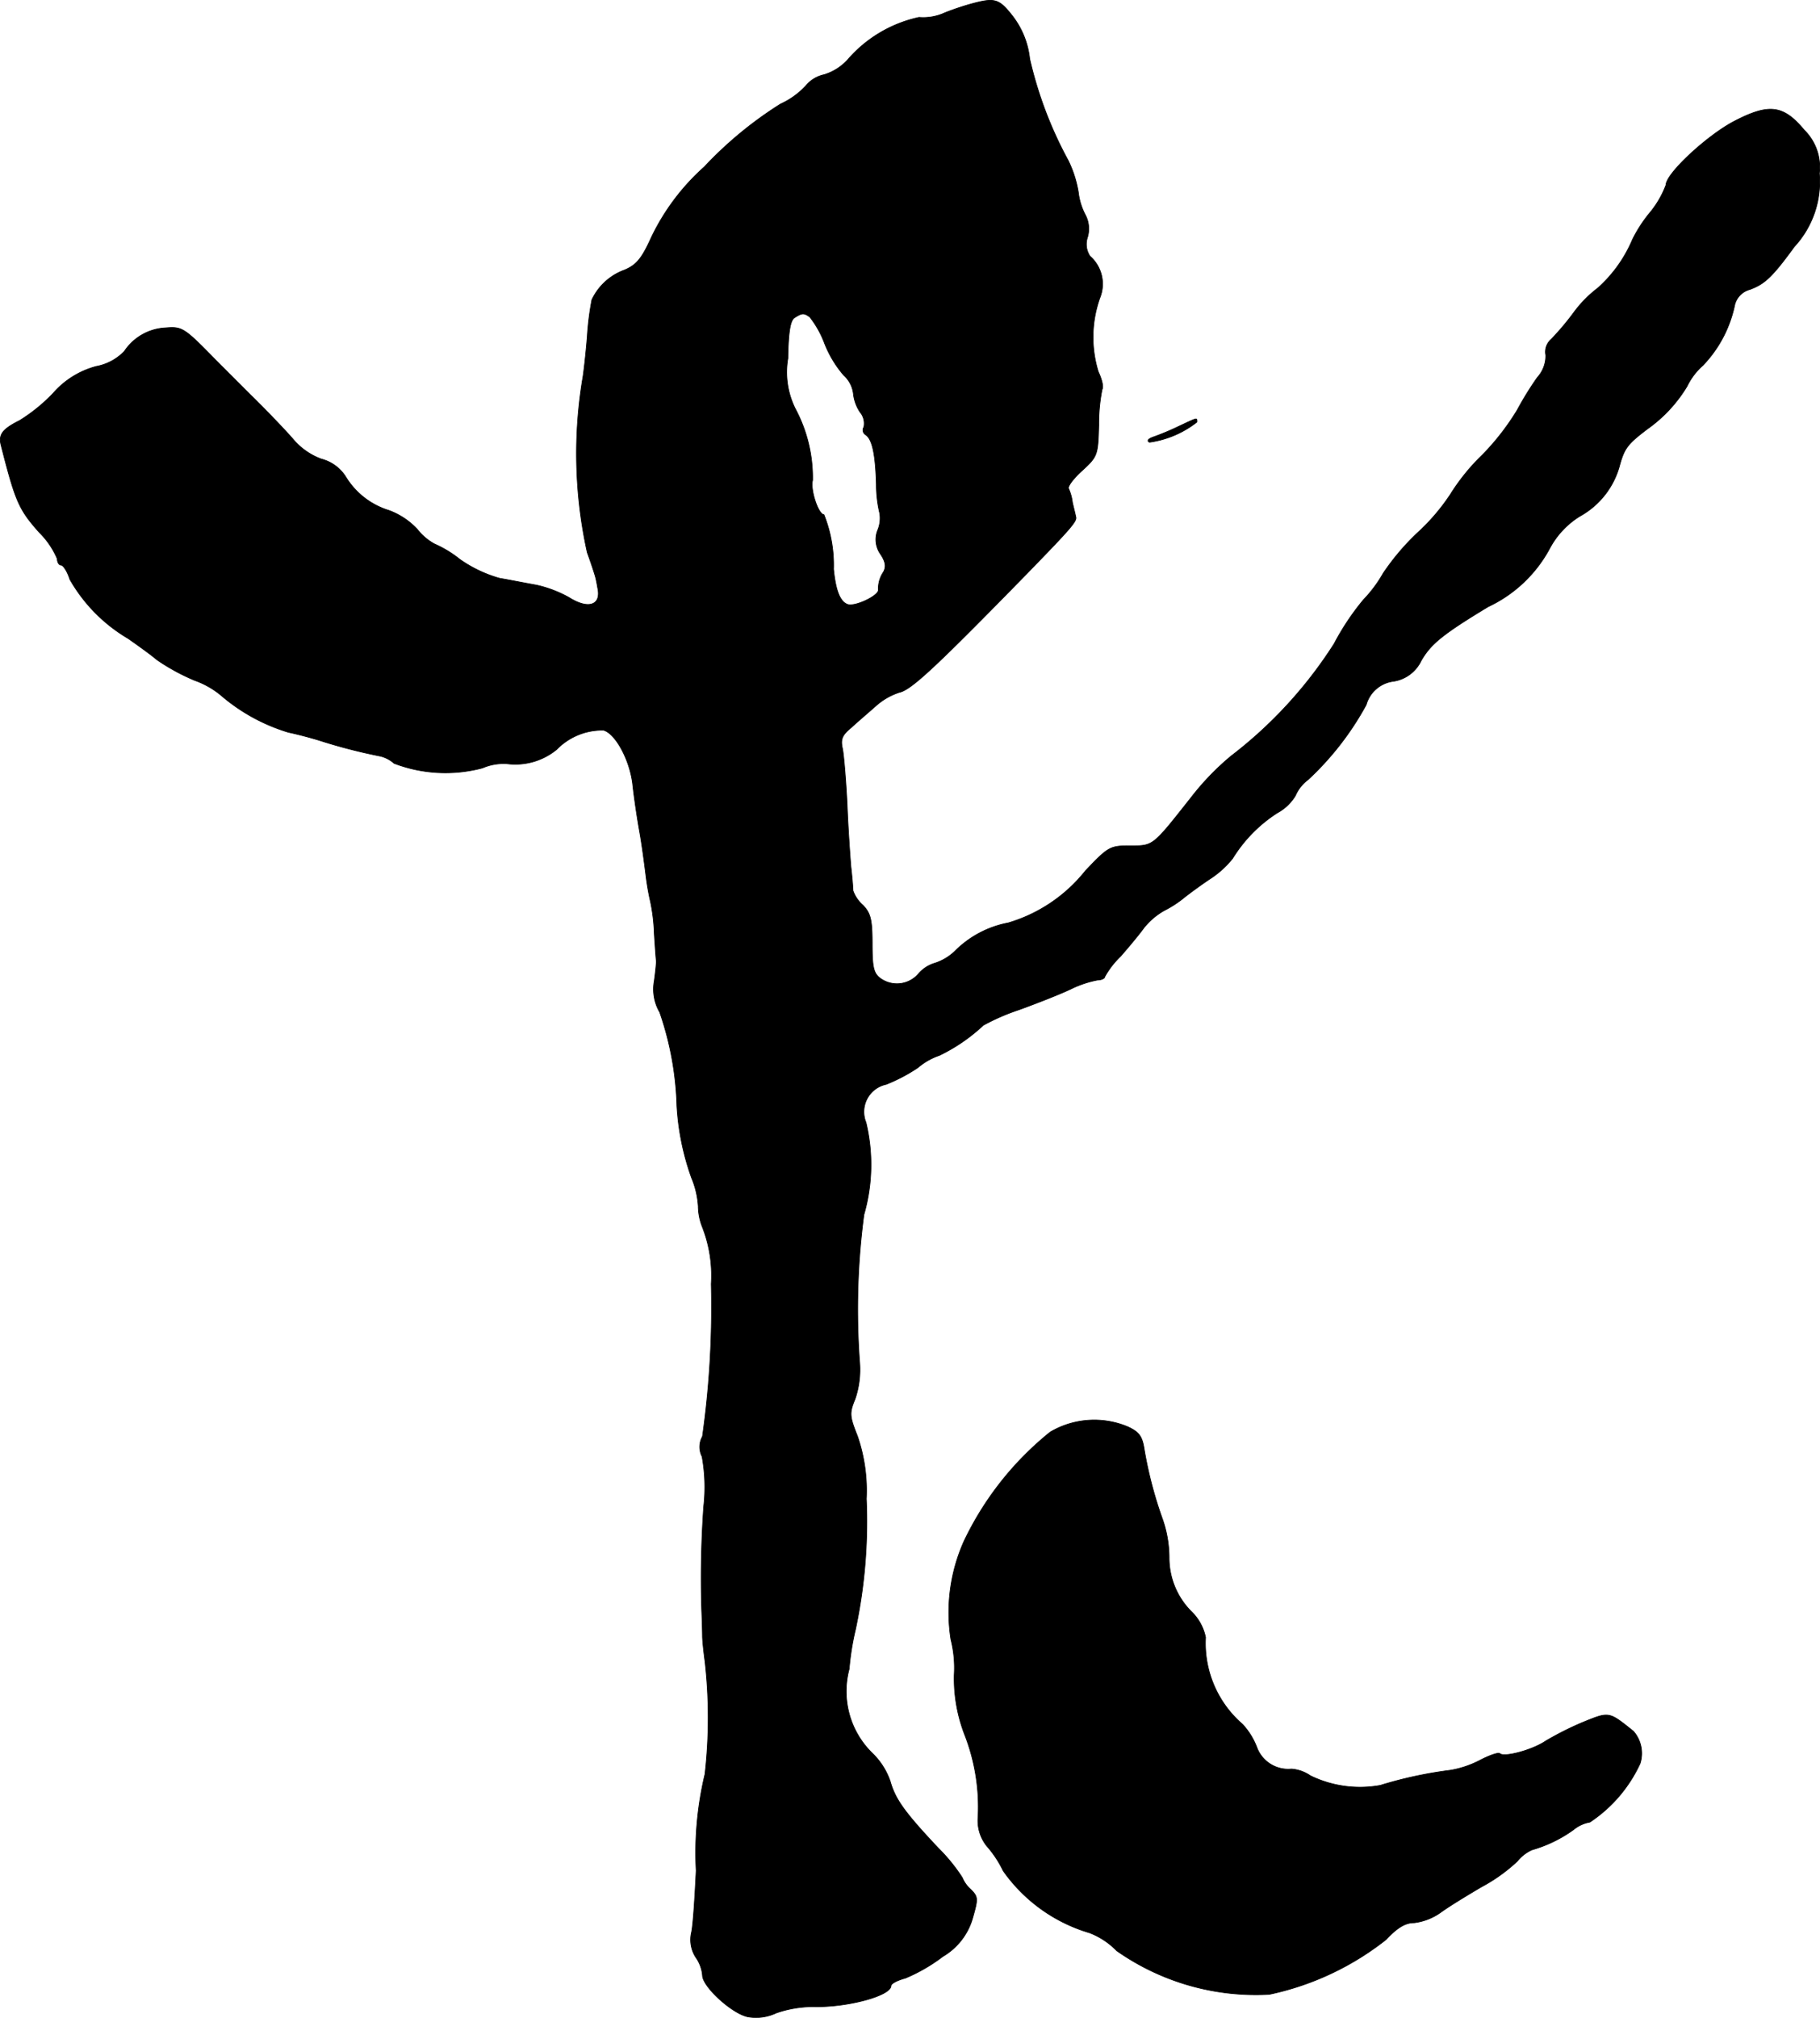
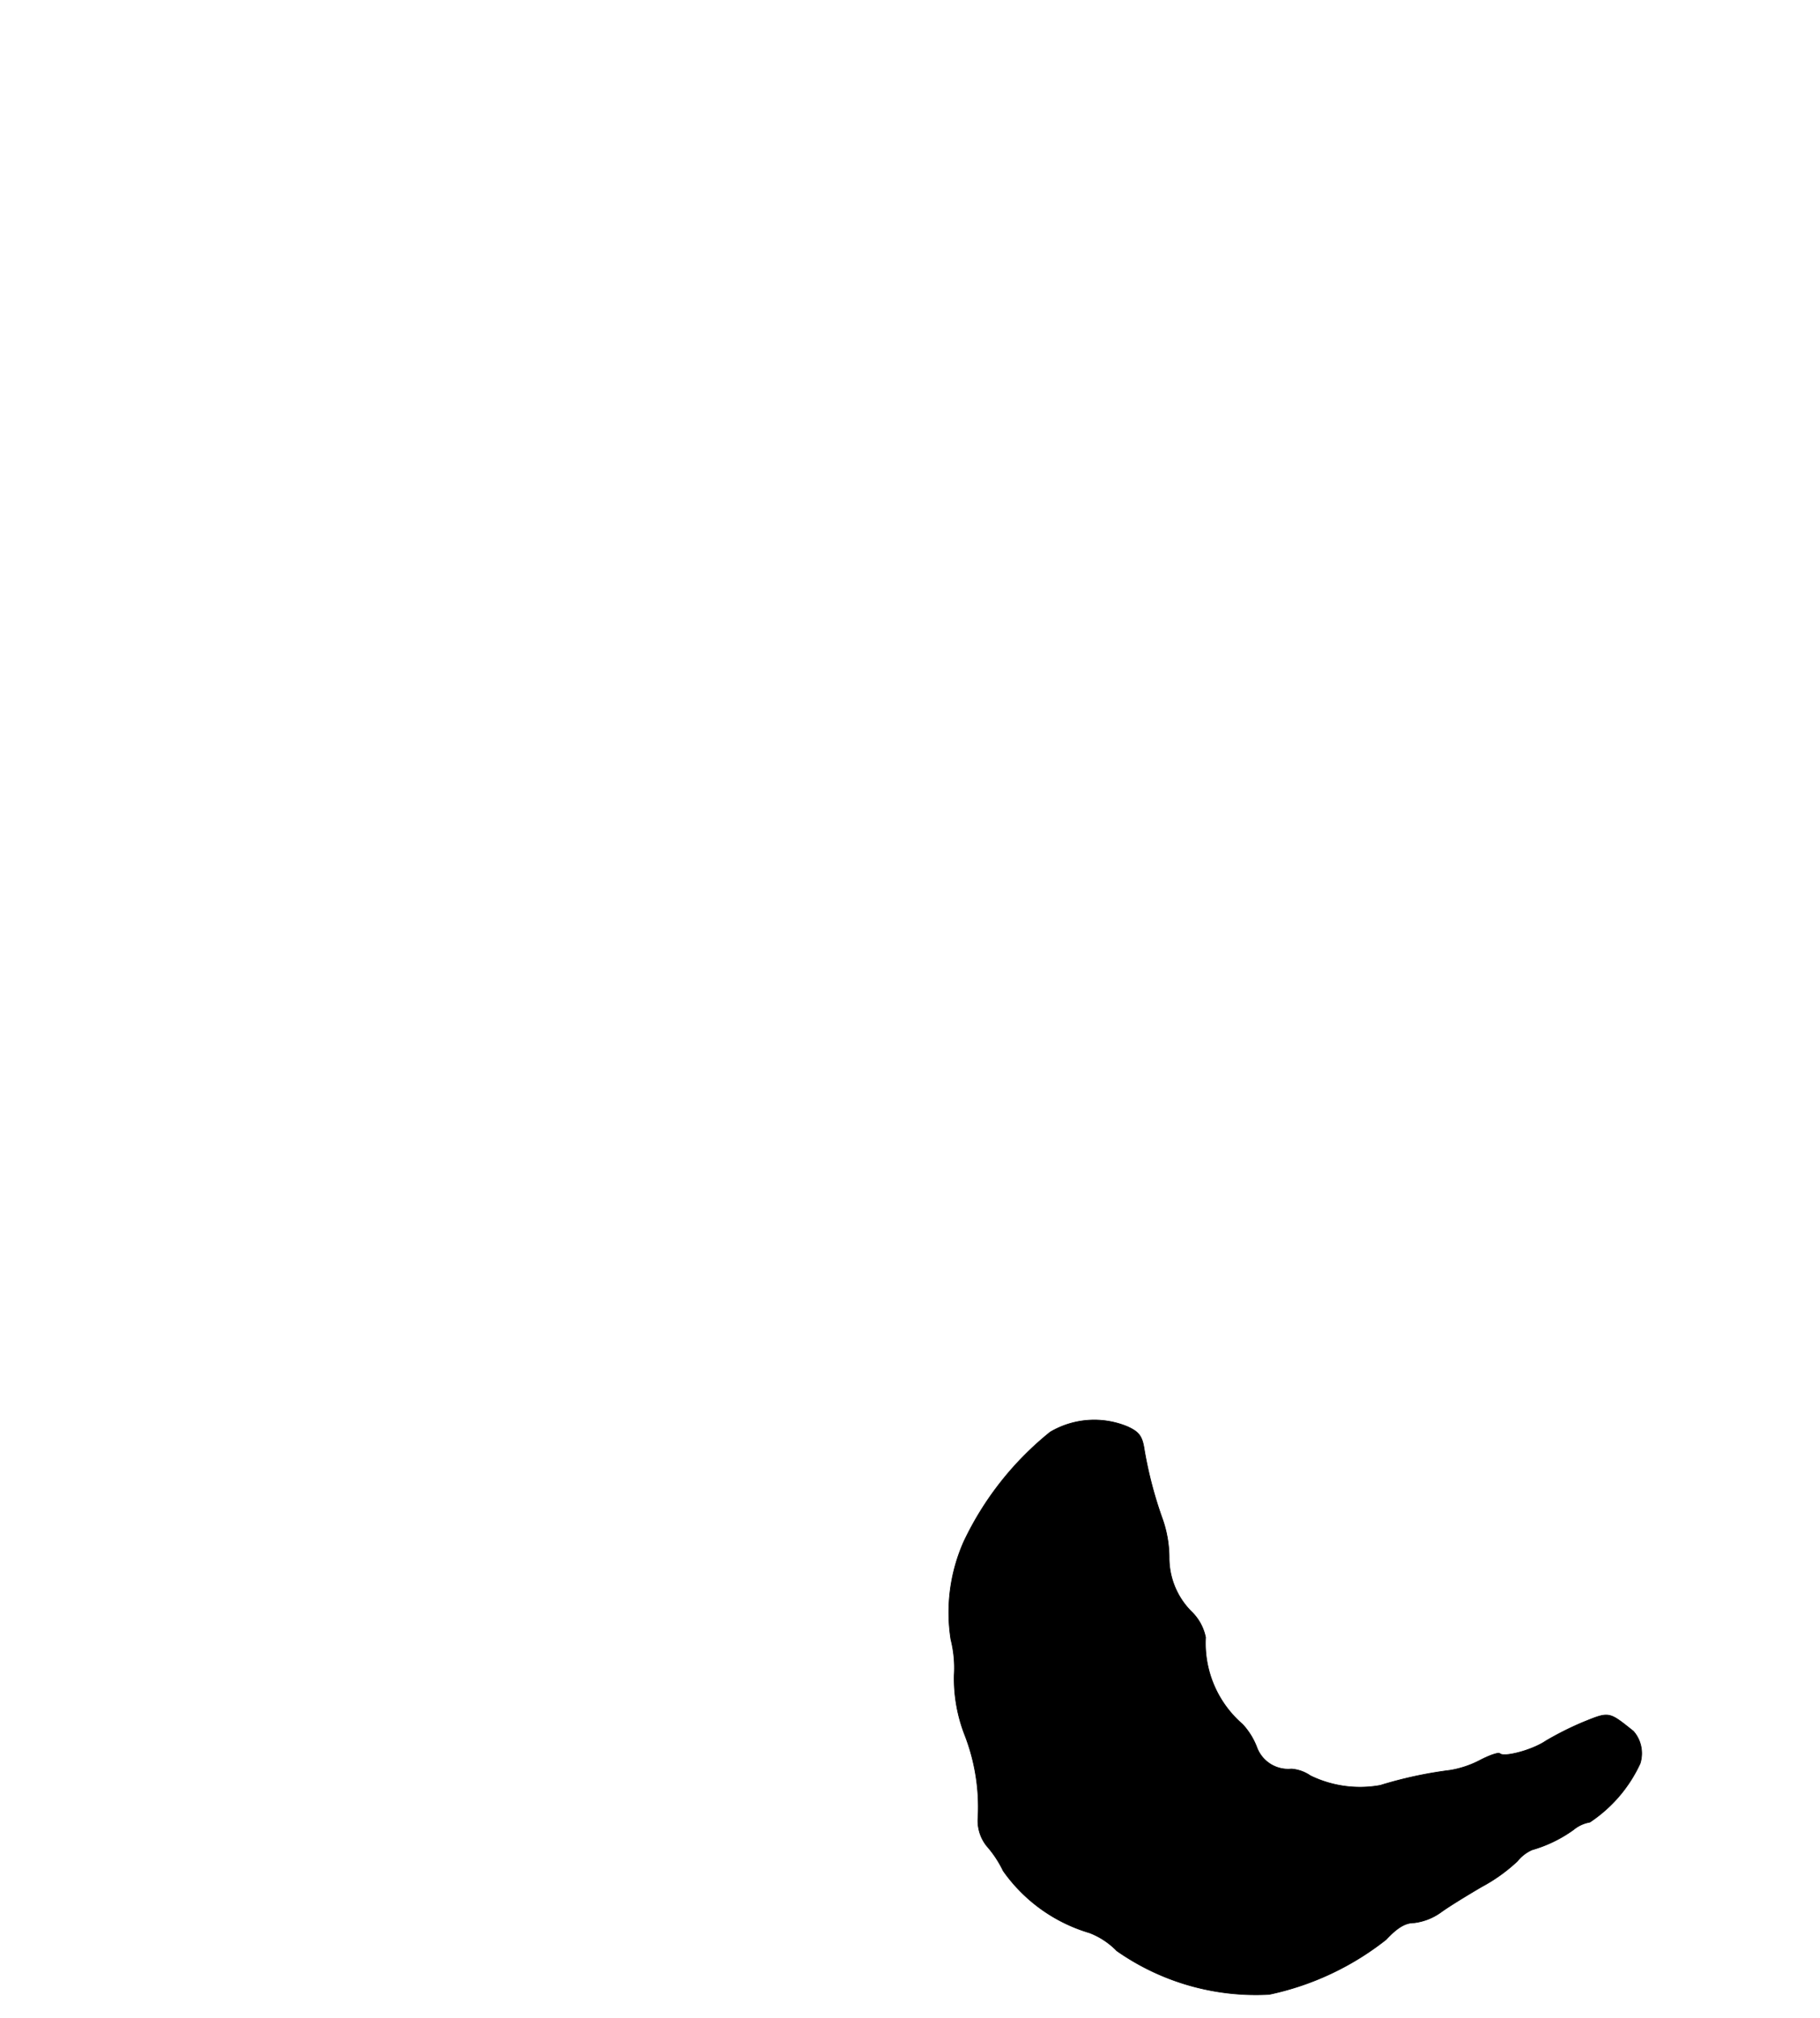
<svg xmlns="http://www.w3.org/2000/svg" version="1.1" width="9.283mm" height="10.288mm" viewBox="0 0 26.315 29.164">
  <defs>
    <style type="text/css">
      .a {
        stroke: #000;
        stroke-linecap: round;
        stroke-linejoin: round;
        stroke-width: 0.01px;
      }
    </style>
  </defs>
-   <path class="a" d="M14.064.051A3.851,3.851,0,0,0,13.664.184a.749.749,0,0,1-.376.067A1.892,1.892,0,0,0,12.253.868a.759.759,0,0,1-.339.212.47.47,0,0,0-.26.157,1.137,1.137,0,0,1-.369.267,5.578,5.578,0,0,0-1.102.909A3.238,3.238,0,0,0,9.418,3.431c-.139.309-.218.4-.388.472a.836.836,0,0,0-.472.43,4.159,4.159,0,0,0-.067.533c-.018.23-.048.491-.061.575a6.632,6.632,0,0,0,.061,2.544c.055.151.109.315.121.363s.024.115.03.151c.055.248-.133.315-.412.139a1.742,1.742,0,0,0-.478-.182c-.139-.024-.382-.073-.527-.097a1.887,1.887,0,0,1-.575-.273,1.643,1.643,0,0,0-.369-.224.812.812,0,0,1-.248-.212,1.062,1.062,0,0,0-.412-.273A1.114,1.114,0,0,1,4.997,6.889a.592.592,0,0,0-.351-.254.976.976,0,0,1-.412-.291c-.121-.139-.406-.436-.63-.654l-.485-.485c-.46-.472-.485-.485-.727-.466a.759.759,0,0,0-.594.339.754.754,0,0,1-.406.218A1.249,1.249,0,0,0,.769,5.684a2.467,2.467,0,0,1-.485.394c-.254.127-.309.206-.267.363.206.806.254.921.551,1.254a1.195,1.195,0,0,1,.26.382c0,.048.024.091.055.091s.091.091.127.206a2.329,2.329,0,0,0,.842.854c.139.097.333.236.418.309a3.01,3.01,0,0,0,.545.297,1.25,1.25,0,0,1,.376.212,2.686,2.686,0,0,0,.981.539c.145.03.345.085.442.115a7.881,7.881,0,0,0,.86.224.459.459,0,0,1,.224.109,2.081,2.081,0,0,0,1.278.067.771.771,0,0,1,.357-.061.942.942,0,0,0,.715-.206.923.923,0,0,1,.678-.279c.176.048.388.442.424.8.018.164.061.46.097.66s.073.485.091.63a3.781,3.781,0,0,0,.067.388,2.631,2.631,0,0,1,.055.46c.012.188.024.363.03.4,0,.03-.012.157-.03.285a.661.661,0,0,0,.079.454,4.507,4.507,0,0,1,.248,1.351,3.708,3.708,0,0,0,.212,1.042,1.26,1.26,0,0,1,.097.412.837.837,0,0,0,.061.303,1.923,1.923,0,0,1,.127.818,13.417,13.417,0,0,1-.127,2.205.308.308,0,0,0-.006.291,2.452,2.452,0,0,1,.024.721,14.691,14.691,0,0,0-.03,1.478c.006.151.012.327.012.394s.018.23.036.363a7.223,7.223,0,0,1,0,1.635,4.887,4.887,0,0,0-.127,1.393c-.018.363-.042.769-.067.89a.47.47,0,0,0,.061.363.532.532,0,0,1,.097.26c0,.164.424.551.654.6a.681.681,0,0,0,.412-.055,1.646,1.646,0,0,1,.539-.091c.485.012,1.121-.157,1.121-.303,0-.03.091-.079.206-.109a2.467,2.467,0,0,0,.545-.315.941.941,0,0,0,.43-.557c.079-.279.079-.303-.03-.412a.462.462,0,0,1-.121-.17,2.53,2.53,0,0,0-.345-.424c-.491-.521-.624-.709-.697-.969a1.031,1.031,0,0,0-.26-.406,1.25,1.25,0,0,1-.333-1.217,3.817,3.817,0,0,1,.091-.569,7.492,7.492,0,0,0,.157-1.89,2.417,2.417,0,0,0-.127-.902c-.115-.291-.121-.333-.036-.539a1.312,1.312,0,0,0,.067-.521,10.423,10.423,0,0,1,.061-2.144,2.614,2.614,0,0,0,.03-1.333.406.406,0,0,1,.291-.551,2.424,2.424,0,0,0,.46-.242.938.938,0,0,1,.309-.176,2.539,2.539,0,0,0,.636-.436,3.111,3.111,0,0,1,.515-.224c.267-.097.606-.23.757-.303a1.509,1.509,0,0,1,.382-.127c.055,0,.103-.024.103-.048a1.253,1.253,0,0,1,.23-.297c.121-.139.273-.321.333-.406a1.016,1.016,0,0,1,.297-.254,1.591,1.591,0,0,0,.267-.17c.042-.036.212-.164.382-.279a1.38,1.38,0,0,0,.339-.303,2.068,2.068,0,0,1,.648-.66.685.685,0,0,0,.26-.248.565.565,0,0,1,.182-.23,4.25,4.25,0,0,0,.842-1.084.469.469,0,0,1,.394-.339.532.532,0,0,0,.4-.297c.139-.242.309-.382.969-.781a1.949,1.949,0,0,0,.896-.854,1.221,1.221,0,0,1,.43-.454,1.191,1.191,0,0,0,.581-.757c.067-.23.115-.291.394-.503a2.053,2.053,0,0,0,.575-.618.962.962,0,0,1,.23-.303,1.782,1.782,0,0,0,.46-.878.305.305,0,0,1,.218-.218c.212-.079.321-.176.642-.618a1.384,1.384,0,0,0,.363-1.06A.753.753,0,0,0,26.087,1.88c-.303-.363-.509-.388-1.012-.127-.394.206-.987.757-.987.921a1.406,1.406,0,0,1-.242.412,1.985,1.985,0,0,0-.242.376,1.964,1.964,0,0,1-.503.703,1.713,1.713,0,0,0-.345.351,3.894,3.894,0,0,1-.327.388.24.24,0,0,0-.079.23.464.464,0,0,1-.121.321A4.605,4.605,0,0,0,21.938,5.926a3.57,3.57,0,0,1-.503.648,3.005,3.005,0,0,0-.466.575,2.98,2.98,0,0,1-.485.563,3.497,3.497,0,0,0-.485.575,1.896,1.896,0,0,1-.285.382,3.664,3.664,0,0,0-.424.636,6.325,6.325,0,0,1-1.49,1.623,3.811,3.811,0,0,0-.569.588c-.569.721-.551.709-.89.709-.291,0-.315.012-.648.363a2.235,2.235,0,0,1-1.114.751,1.477,1.477,0,0,0-.775.412.749.749,0,0,1-.285.17.496.496,0,0,0-.236.151.41.41,0,0,1-.557.067c-.097-.073-.115-.164-.115-.503,0-.345-.024-.436-.133-.551a.504.504,0,0,1-.145-.212c0-.036-.012-.194-.03-.345-.012-.151-.042-.557-.055-.909-.018-.351-.048-.709-.067-.8-.03-.133-.006-.194.127-.303.085-.079.248-.218.351-.309a.946.946,0,0,1,.345-.2c.17-.036.521-.363,1.847-1.72.63-.648.727-.757.703-.818-.006-.036-.03-.127-.048-.206a.688.688,0,0,0-.055-.2c-.018-.03.067-.145.194-.26.224-.206.23-.224.242-.66a2.541,2.541,0,0,1,.048-.515c.024-.036-.006-.151-.055-.254a1.695,1.695,0,0,1,.024-1.072A.534.534,0,0,0,15.76,3.703a.311.311,0,0,1-.036-.273.43.43,0,0,0-.03-.321.939.939,0,0,1-.103-.333,1.639,1.639,0,0,0-.145-.454A5.745,5.745,0,0,1,14.888.85a1.222,1.222,0,0,0-.248-.618C14.446-.016,14.385-.034,14.064.051ZM11.708,4.581a1.424,1.424,0,0,1,.212.376,1.596,1.596,0,0,0,.279.466.428.428,0,0,1,.139.26.595.595,0,0,0,.097.273.254.254,0,0,1,.055.218.079.079,0,0,0,.024.109l0.0 0c.097.061.145.279.157.721a1.767,1.767,0,0,0,.048.412.448.448,0,0,1-.024.236.365.365,0,0,0,.036.357c.073.109.085.182.042.26a.428.428,0,0,0-.073.26c0,.085-.345.248-.448.206-.109-.042-.17-.206-.2-.509a1.97,1.97,0,0,0-.139-.787c-.079,0-.2-.357-.164-.497a2.114,2.114,0,0,0-.248-1.03,1.187,1.187,0,0,1-.109-.733c.006-.394.036-.551.097-.588C11.599,4.521,11.623,4.521,11.708,4.581Z" />
-   <path class="a" d="M17.032,6.168a3.746,3.746,0,0,1-.363.151c-.067.024-.091.055-.048.073a1.437,1.437,0,0,0,.684-.291C17.304,6.035,17.329,6.029,17.032,6.168Z" />
  <path class="a" d="M15.185,20.699a4.507,4.507,0,0,0-1.248,1.581A2.519,2.519,0,0,0,13.749,23.697a1.674,1.674,0,0,1,.048.515,2.246,2.246,0,0,0,.151.86,2.878,2.878,0,0,1,.194,1.187.585.585,0,0,0,.127.424,1.579,1.579,0,0,1,.236.357,2.335,2.335,0,0,0,1.248.896,1.099,1.099,0,0,1,.394.26,3.501,3.501,0,0,0,2.205.63,4.089,4.089,0,0,0,1.69-.793c.164-.176.279-.242.406-.242a.84.84,0,0,0,.376-.145c.115-.085.382-.248.6-.376a2.421,2.421,0,0,0,.515-.369.568.568,0,0,1,.212-.164,1.936,1.936,0,0,0,.6-.291.503.503,0,0,1,.236-.109,2.044,2.044,0,0,0,.727-.848.485.485,0,0,0-.097-.466c-.357-.285-.345-.285-.721-.133a4.53,4.53,0,0,0-.545.273c-.194.133-.606.242-.666.182-.018-.018-.145.024-.285.097a1.441,1.441,0,0,1-.43.145,5.938,5.938,0,0,0-1.012.218,1.638,1.638,0,0,1-1.012-.139.554.554,0,0,0-.273-.097.484.484,0,0,1-.497-.303,1.025,1.025,0,0,0-.212-.345,1.547,1.547,0,0,1-.533-1.254.715.715,0,0,0-.194-.363,1.099,1.099,0,0,1-.333-.793,1.7,1.7,0,0,0-.097-.557,5.906,5.906,0,0,1-.26-.987c-.03-.206-.073-.267-.242-.345A1.252,1.252,0,0,0,15.185,20.699Z" />
</svg>